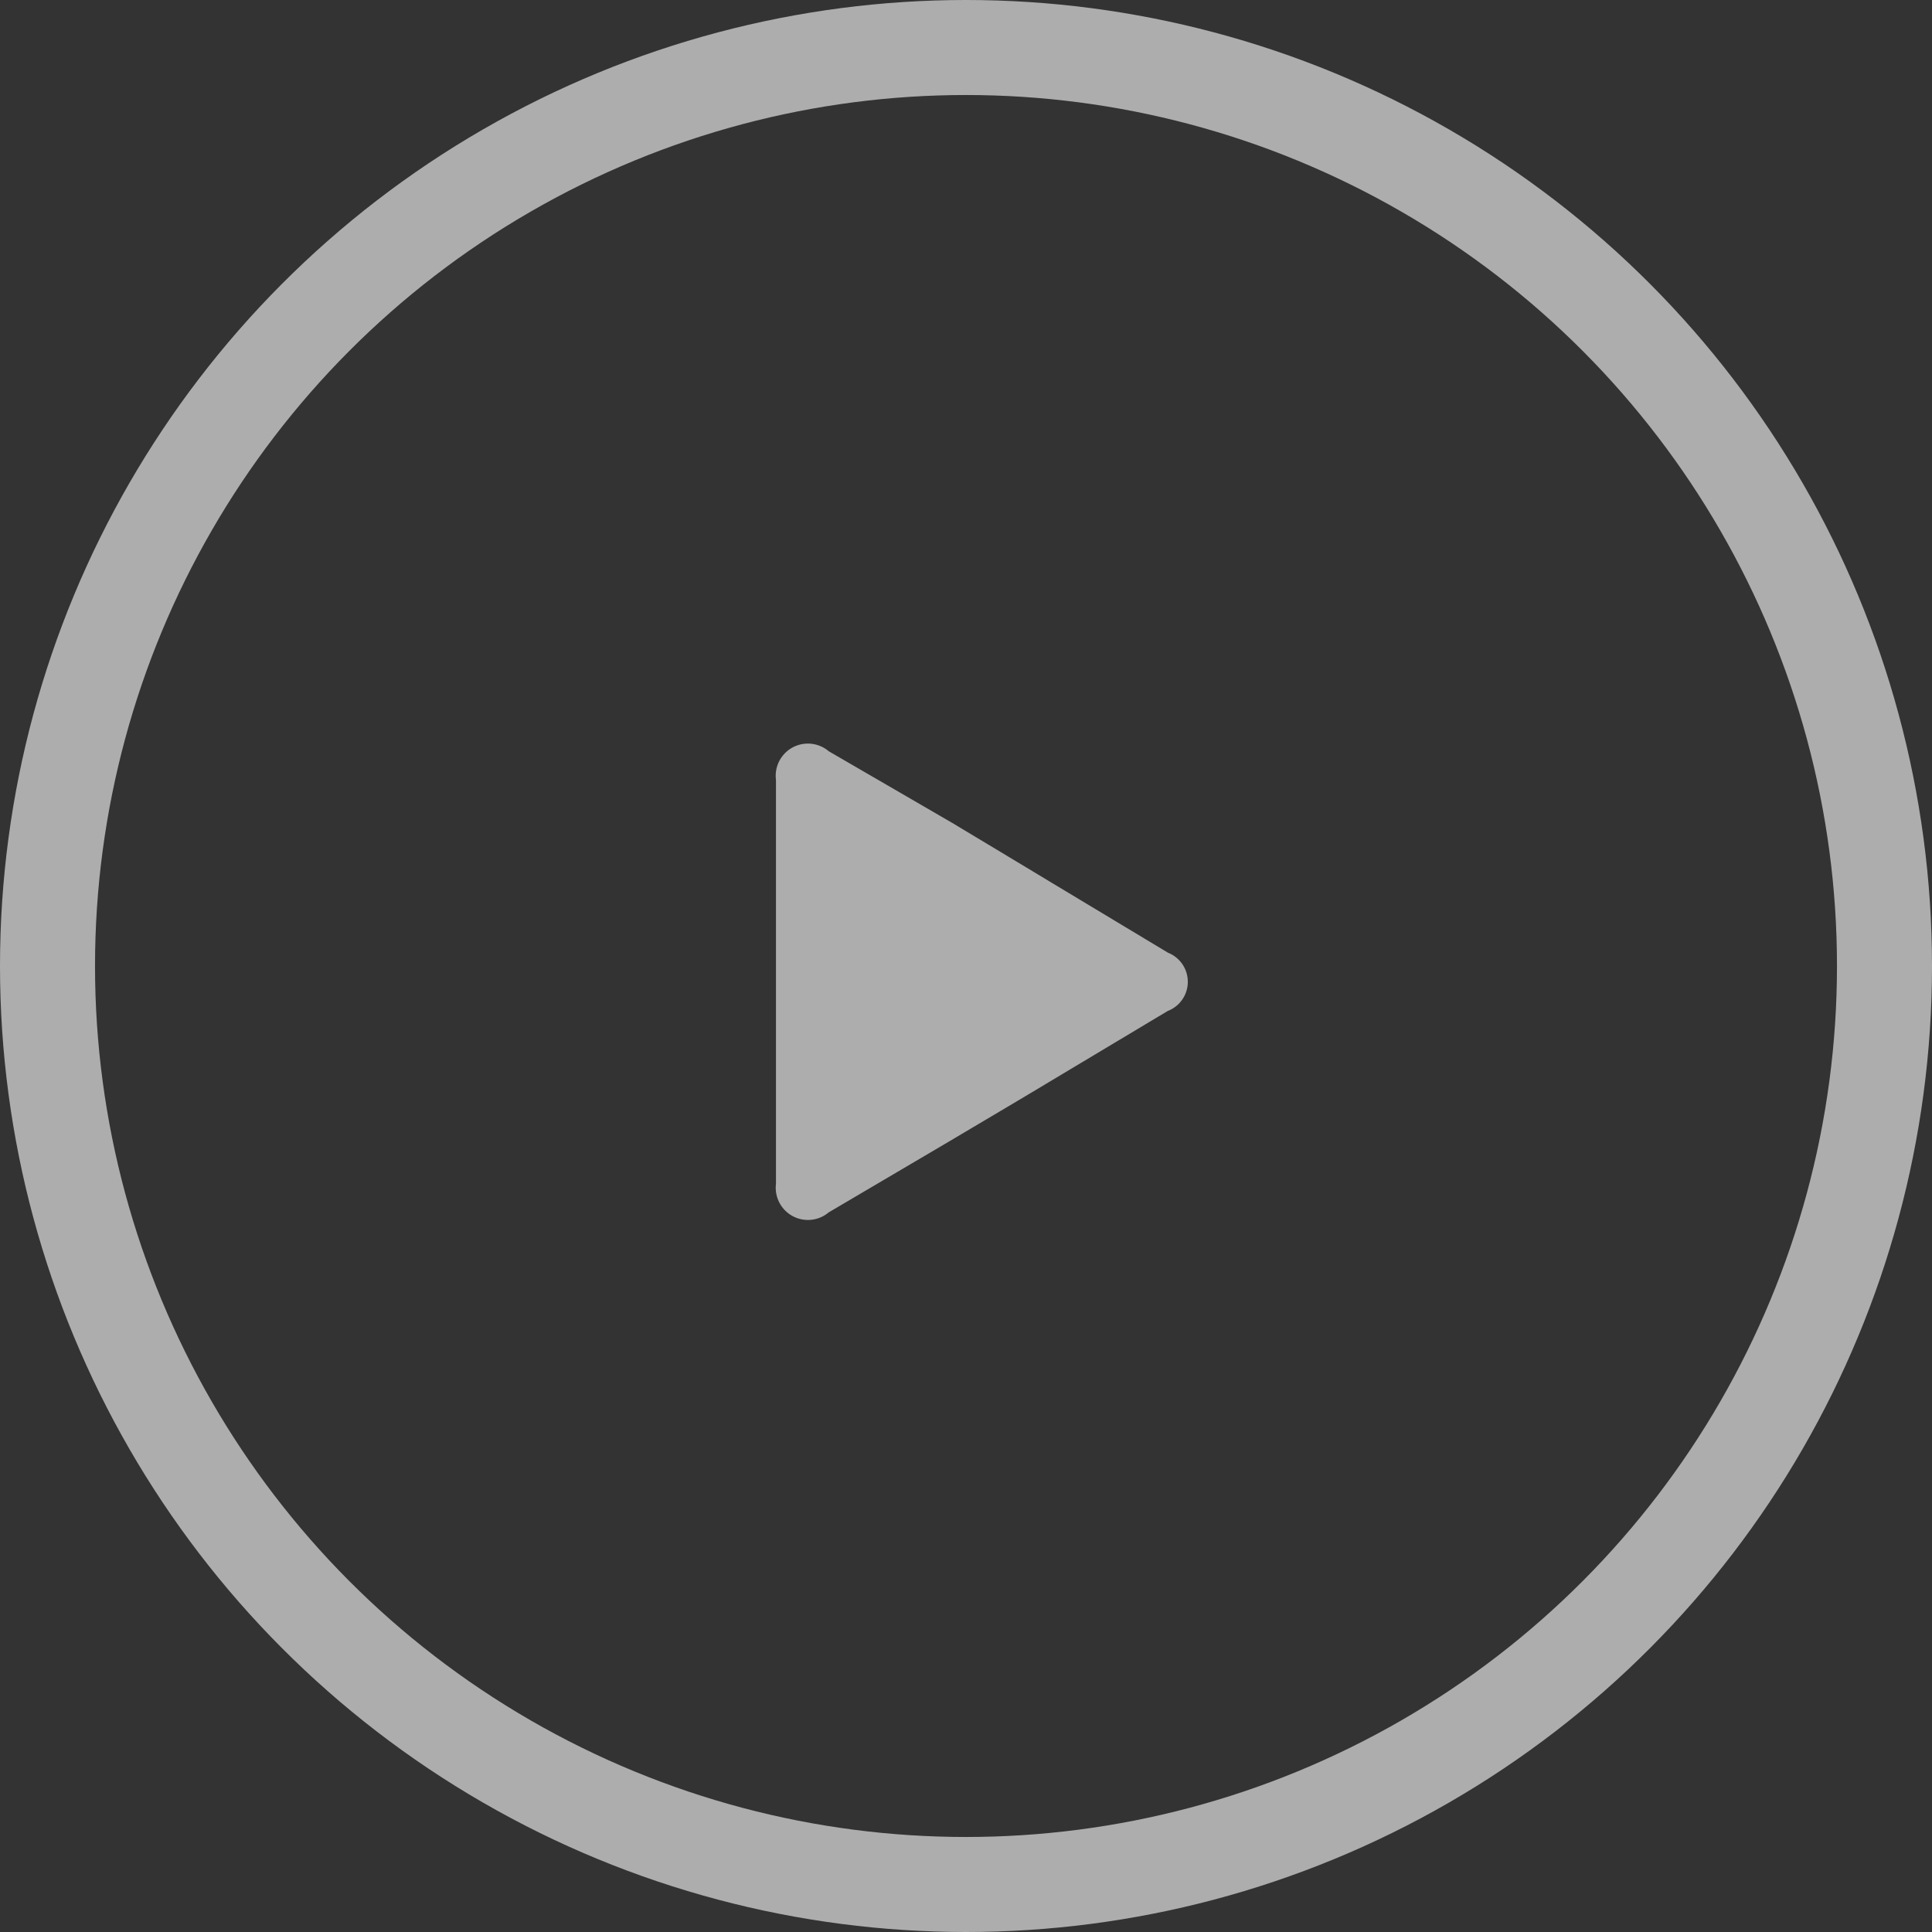
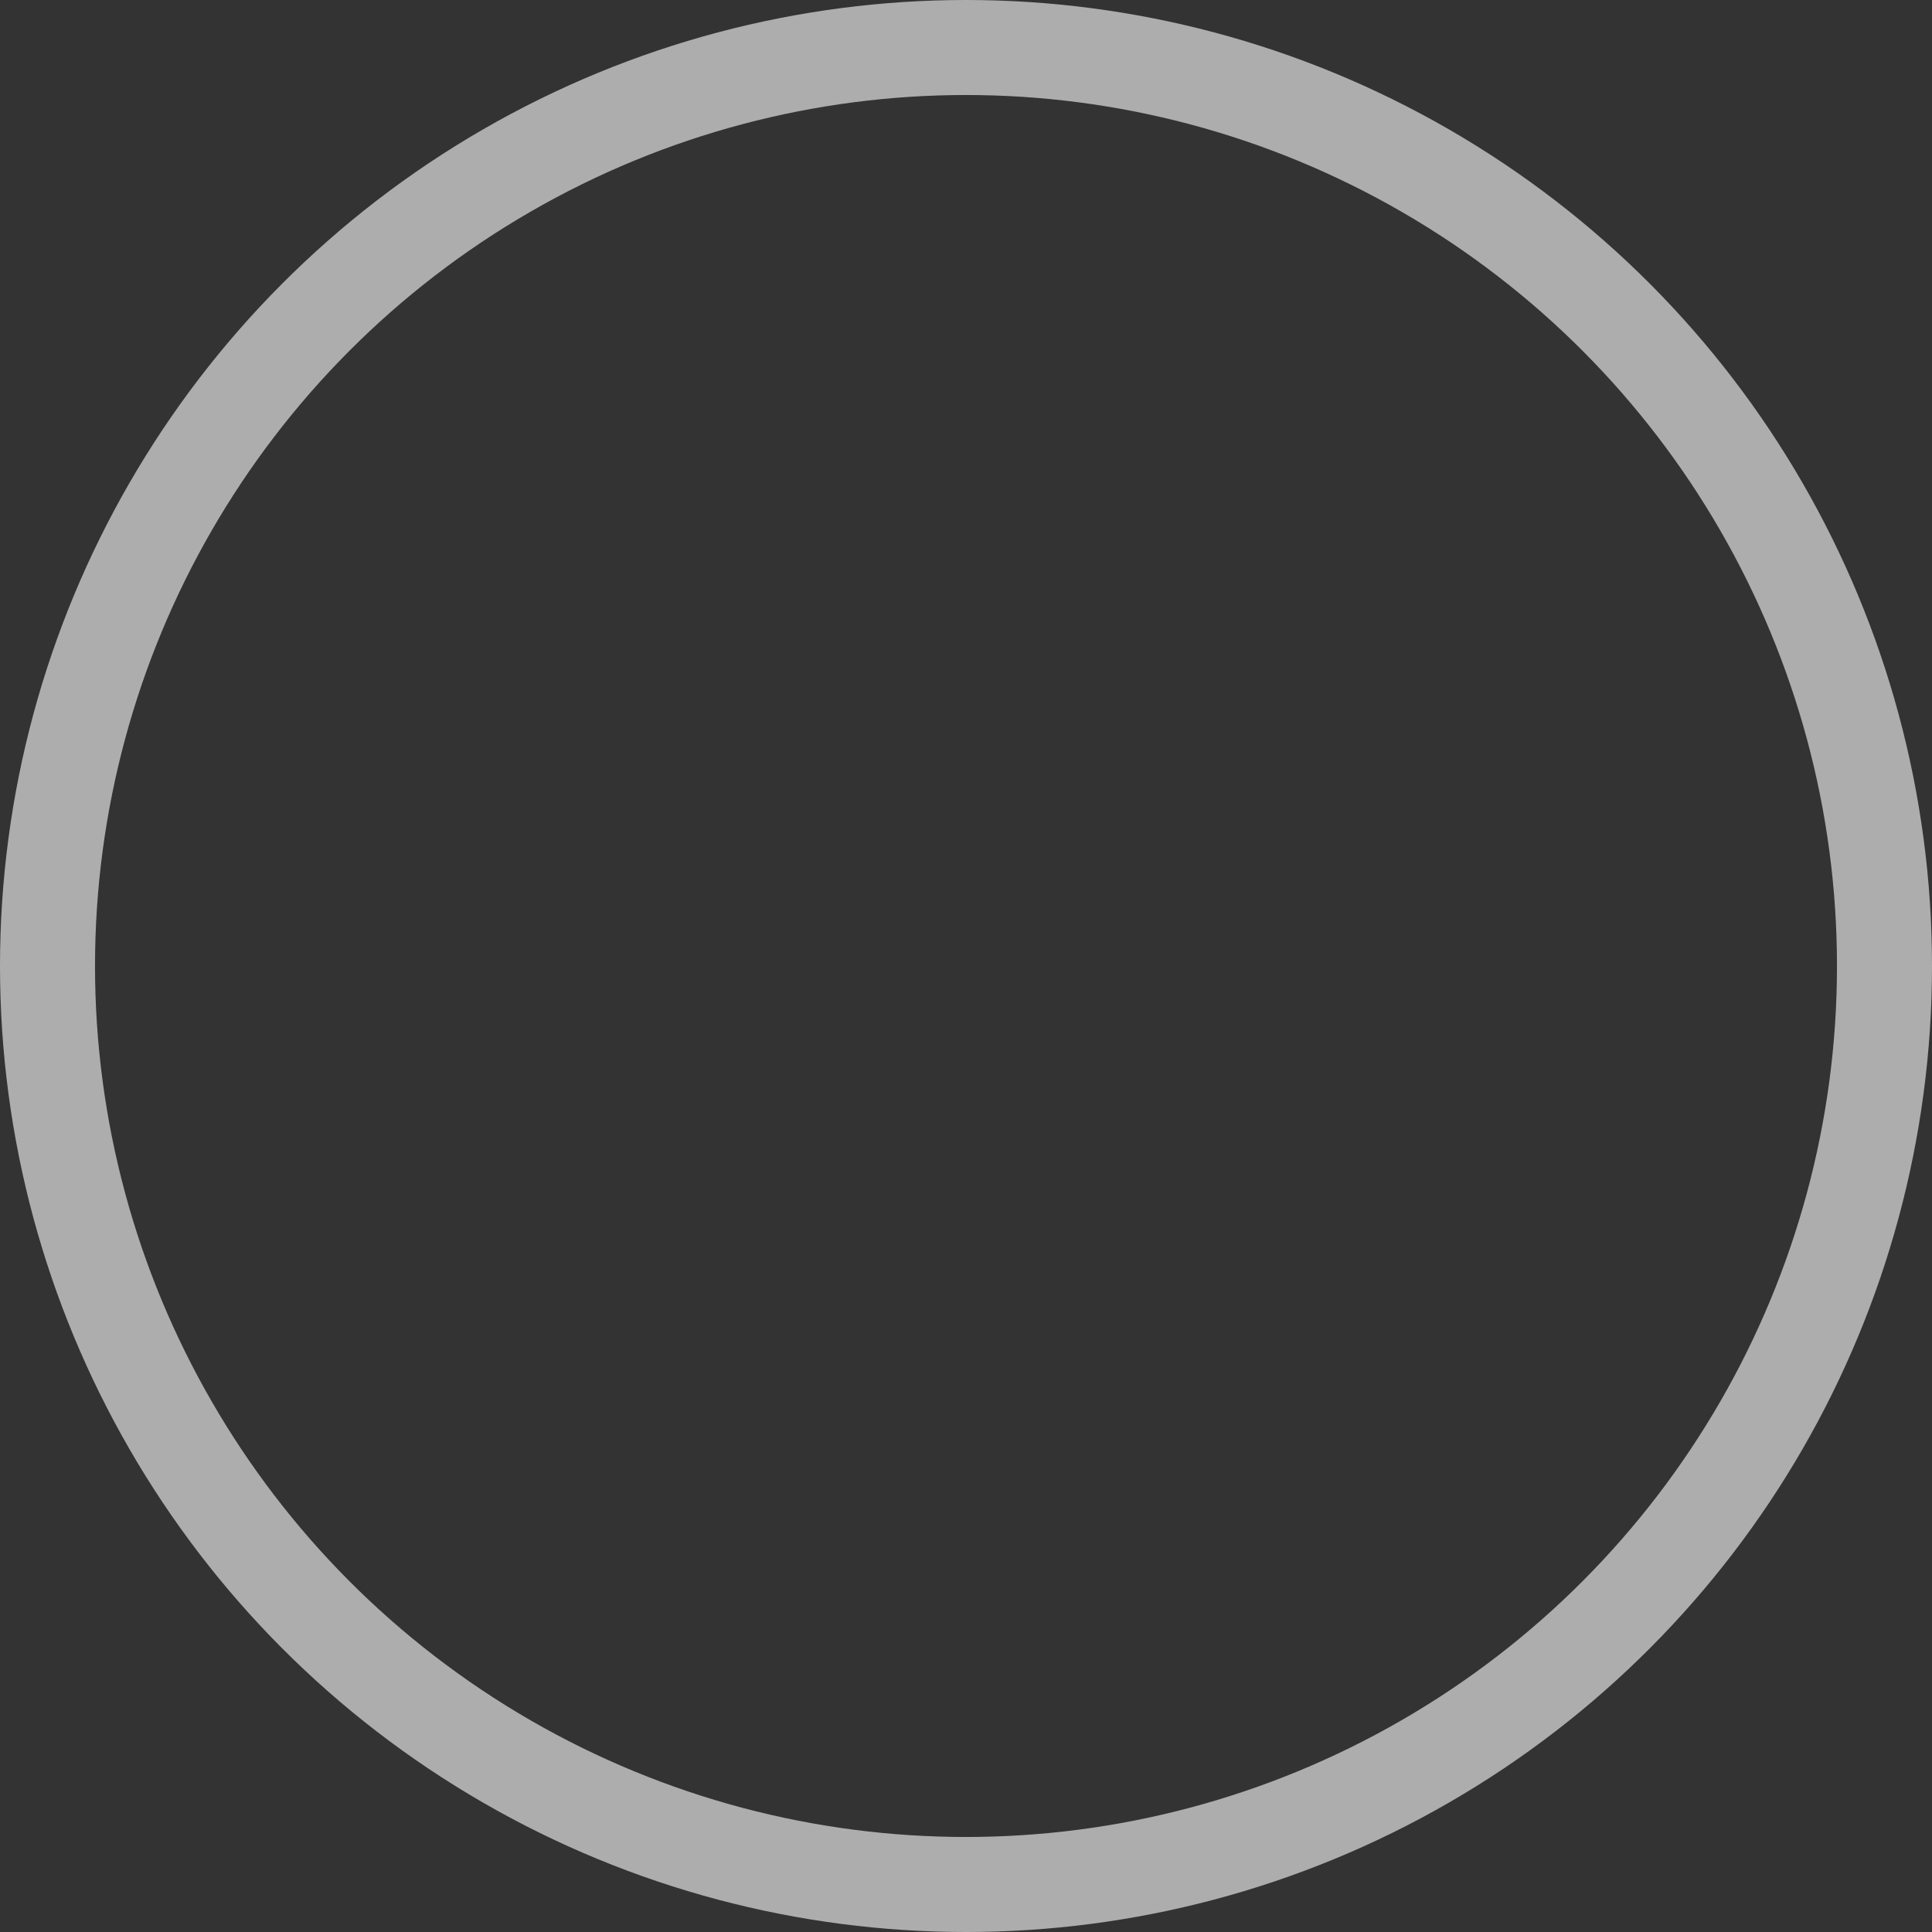
<svg xmlns="http://www.w3.org/2000/svg" width="61" height="61" viewBox="0 0 61 61">
  <rect x="0" y="0" width="61" height="61" fill="#333333" stroke="none" />
  <g id="Play_Button" data-name="Play Button" transform="translate(1.5 1.5)">
    <g id="Play_Button-2" data-name="Play Button" opacity="0.601">
      <circle id="Oval" cx="29" cy="29" r="29" fill="none" stroke="#fff" stroke-miterlimit="10" stroke-width="3" />
-       <path id="Play" d="M12.38,6.582,8.618,4.319c-.839-.507-2.212-1.332-3.053-1.837L1.664.218A1.016,1.016,0,0,0,0,1.122V13.879a1.017,1.017,0,0,0,1.665.9L5.5,12.52c.841-.5,2.249-1.33,3.089-1.837l3.78-2.263A.986.986,0,0,0,12.38,6.582Z" transform="translate(23 22)" fill="#fff" />
    </g>
  </g>
</svg>